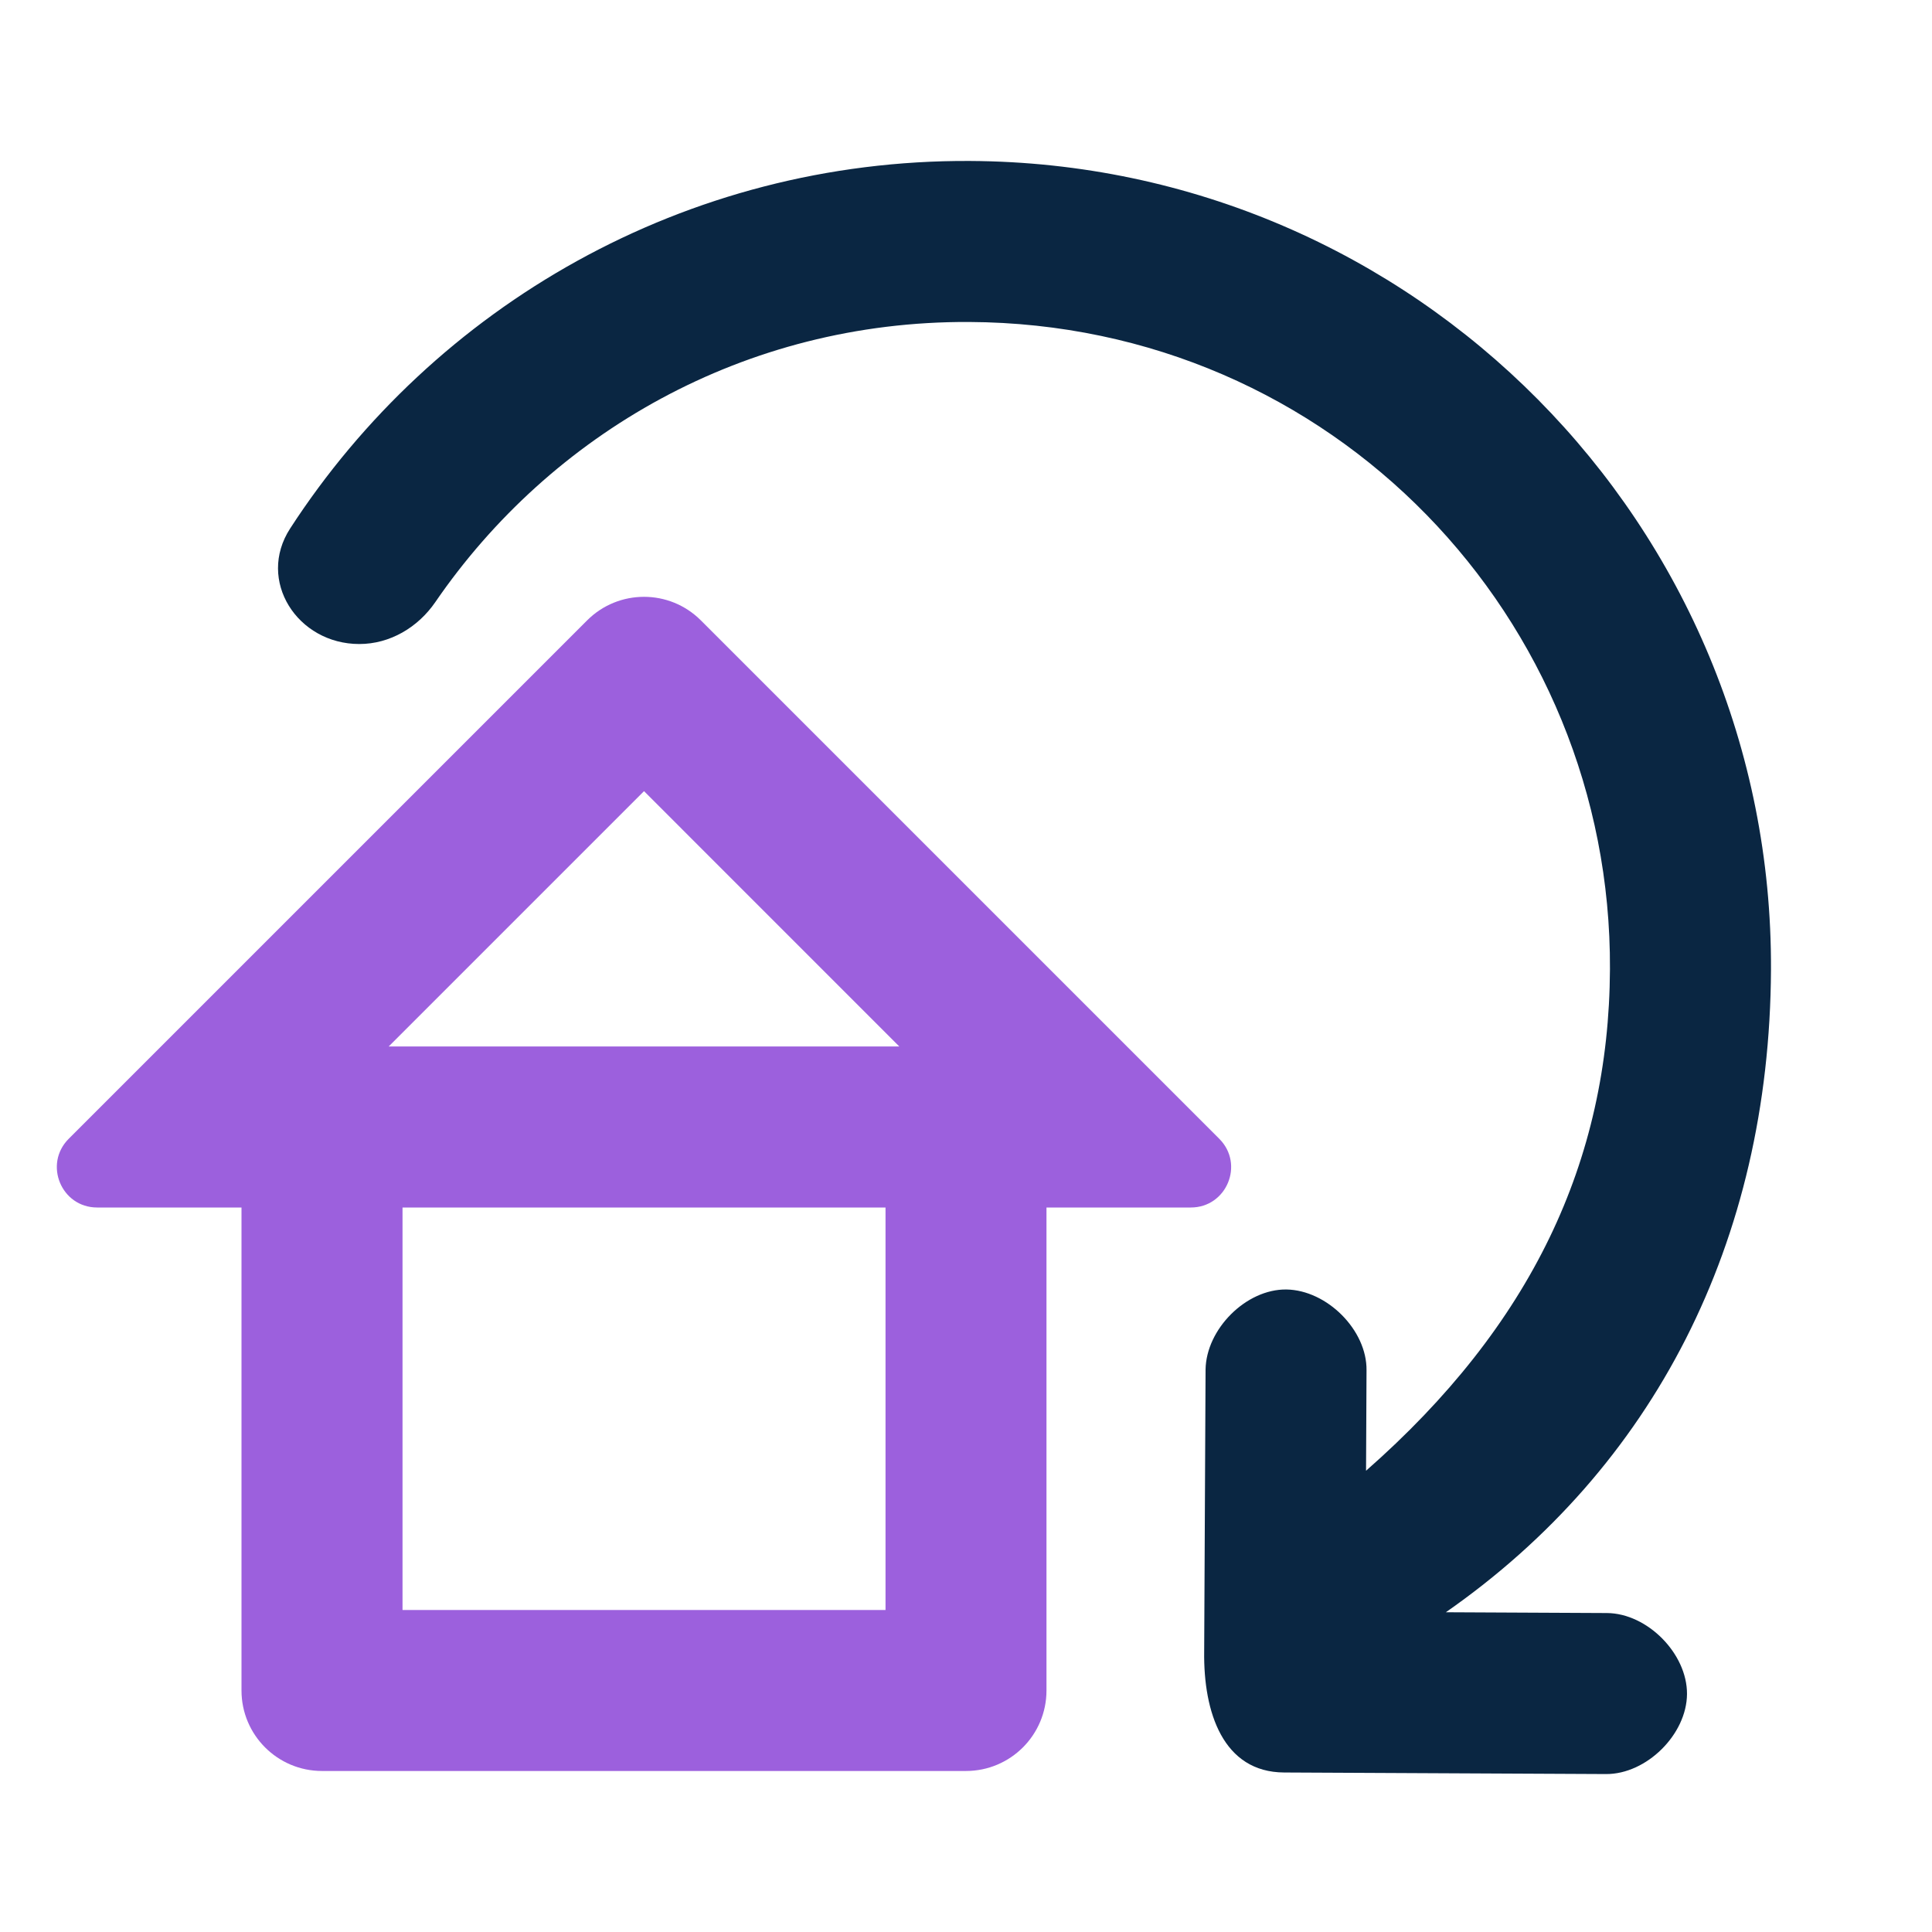
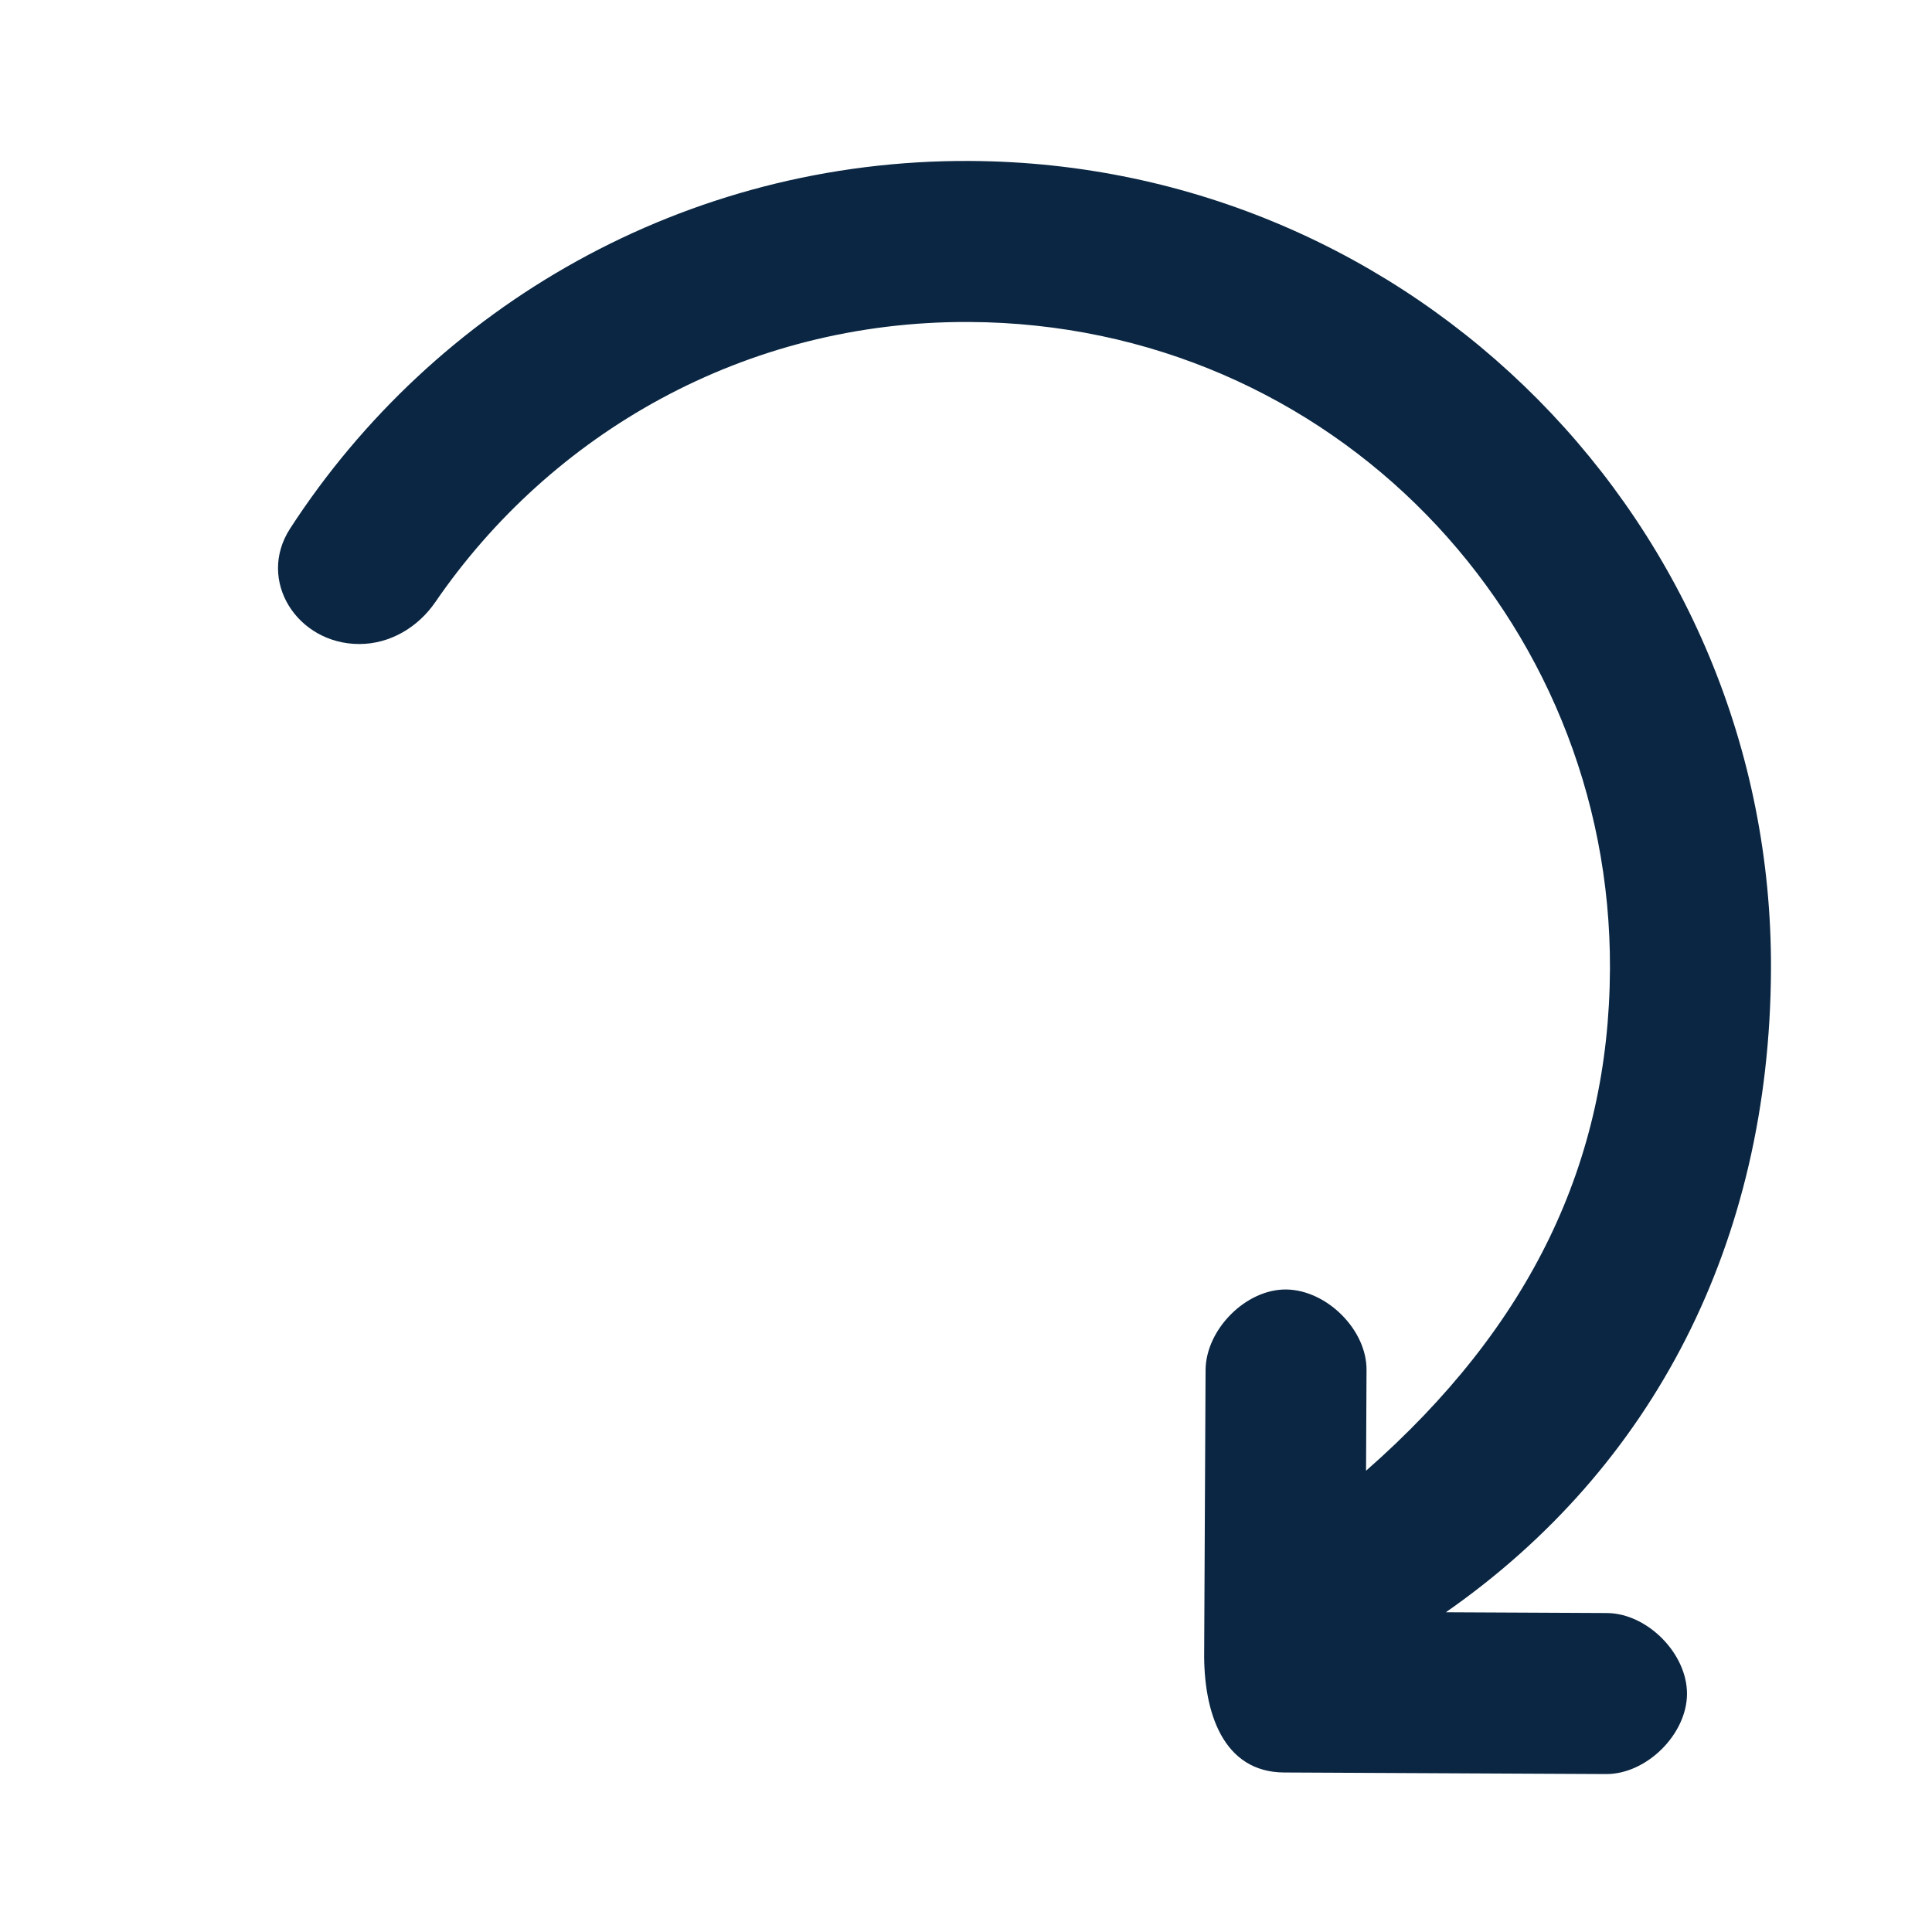
<svg xmlns="http://www.w3.org/2000/svg" width="32" height="32" viewBox="0 0 32 32" fill="none">
  <path d="M5.951 10.667C6.459 10.667 6.922 10.392 7.21 9.973C9.121 7.187 12.326 5.315 16.051 5.333C22.076 5.362 26.694 10.249 26.666 16.051C26.651 19.238 25.357 21.961 22.626 24.36L22.634 22.698C22.643 22.029 21.977 21.368 21.307 21.358C20.638 21.349 19.977 22.016 19.968 22.685L19.945 27.352C19.931 28.362 20.258 29.353 21.269 29.358L26.602 29.384C27.271 29.387 27.939 28.727 27.942 28.057C27.945 27.388 27.284 26.721 26.615 26.717L23.948 26.704C27.386 24.308 29.311 20.573 29.333 16.064C29.368 8.7 23.428 2.702 16.064 2.666C11.349 2.643 7.194 5.071 4.806 8.753C4.247 9.614 4.925 10.667 5.951 10.667Z" fill="#0A2642" />
-   <path fill-rule="evenodd" clip-rule="evenodd" d="M9.724 10.276C10.245 9.755 11.089 9.755 11.609 10.276L20.195 18.862C20.615 19.282 20.318 20 19.724 20H17.333V28C17.333 28.736 16.736 29.333 16 29.333H5.333C4.597 29.333 4 28.736 4 28V20H1.609C1.015 20 0.718 19.282 1.138 18.862L9.724 10.276ZM6.438 17.333L10.667 13.104L14.895 17.333H6.438ZM6.667 26.667V20H14.667V26.667H6.667Z" fill="#9C60DD" />
</svg>